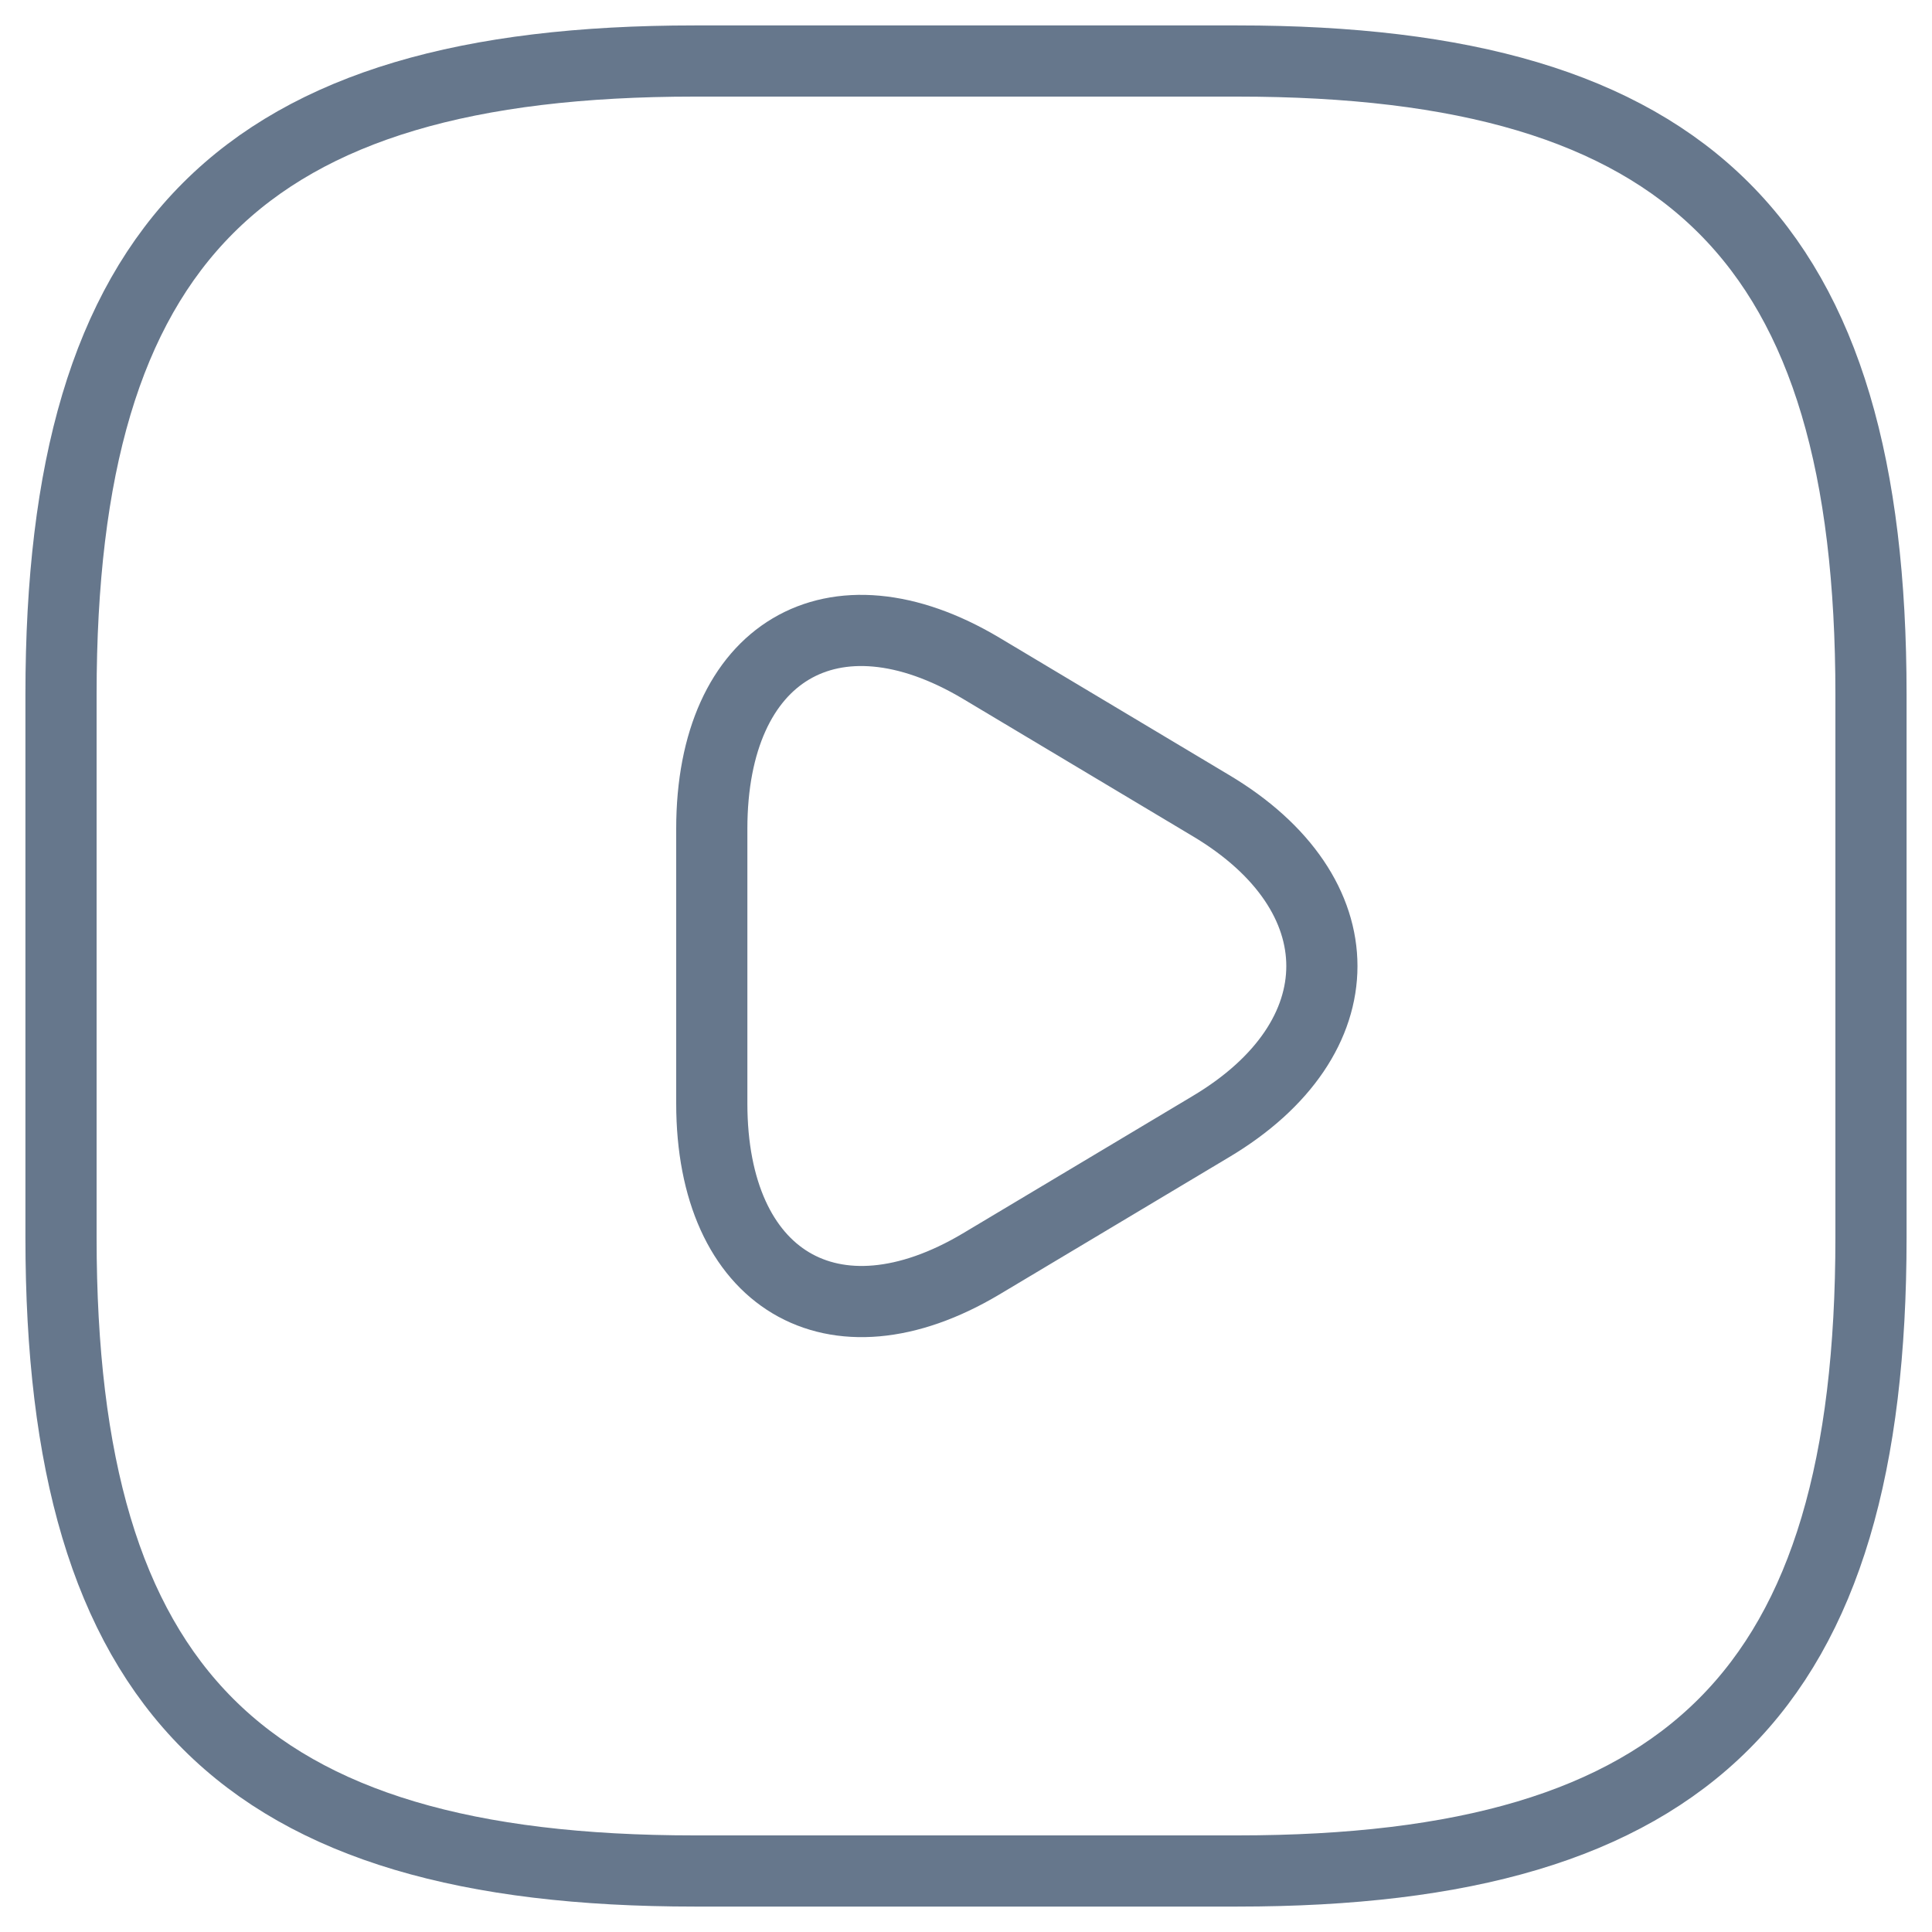
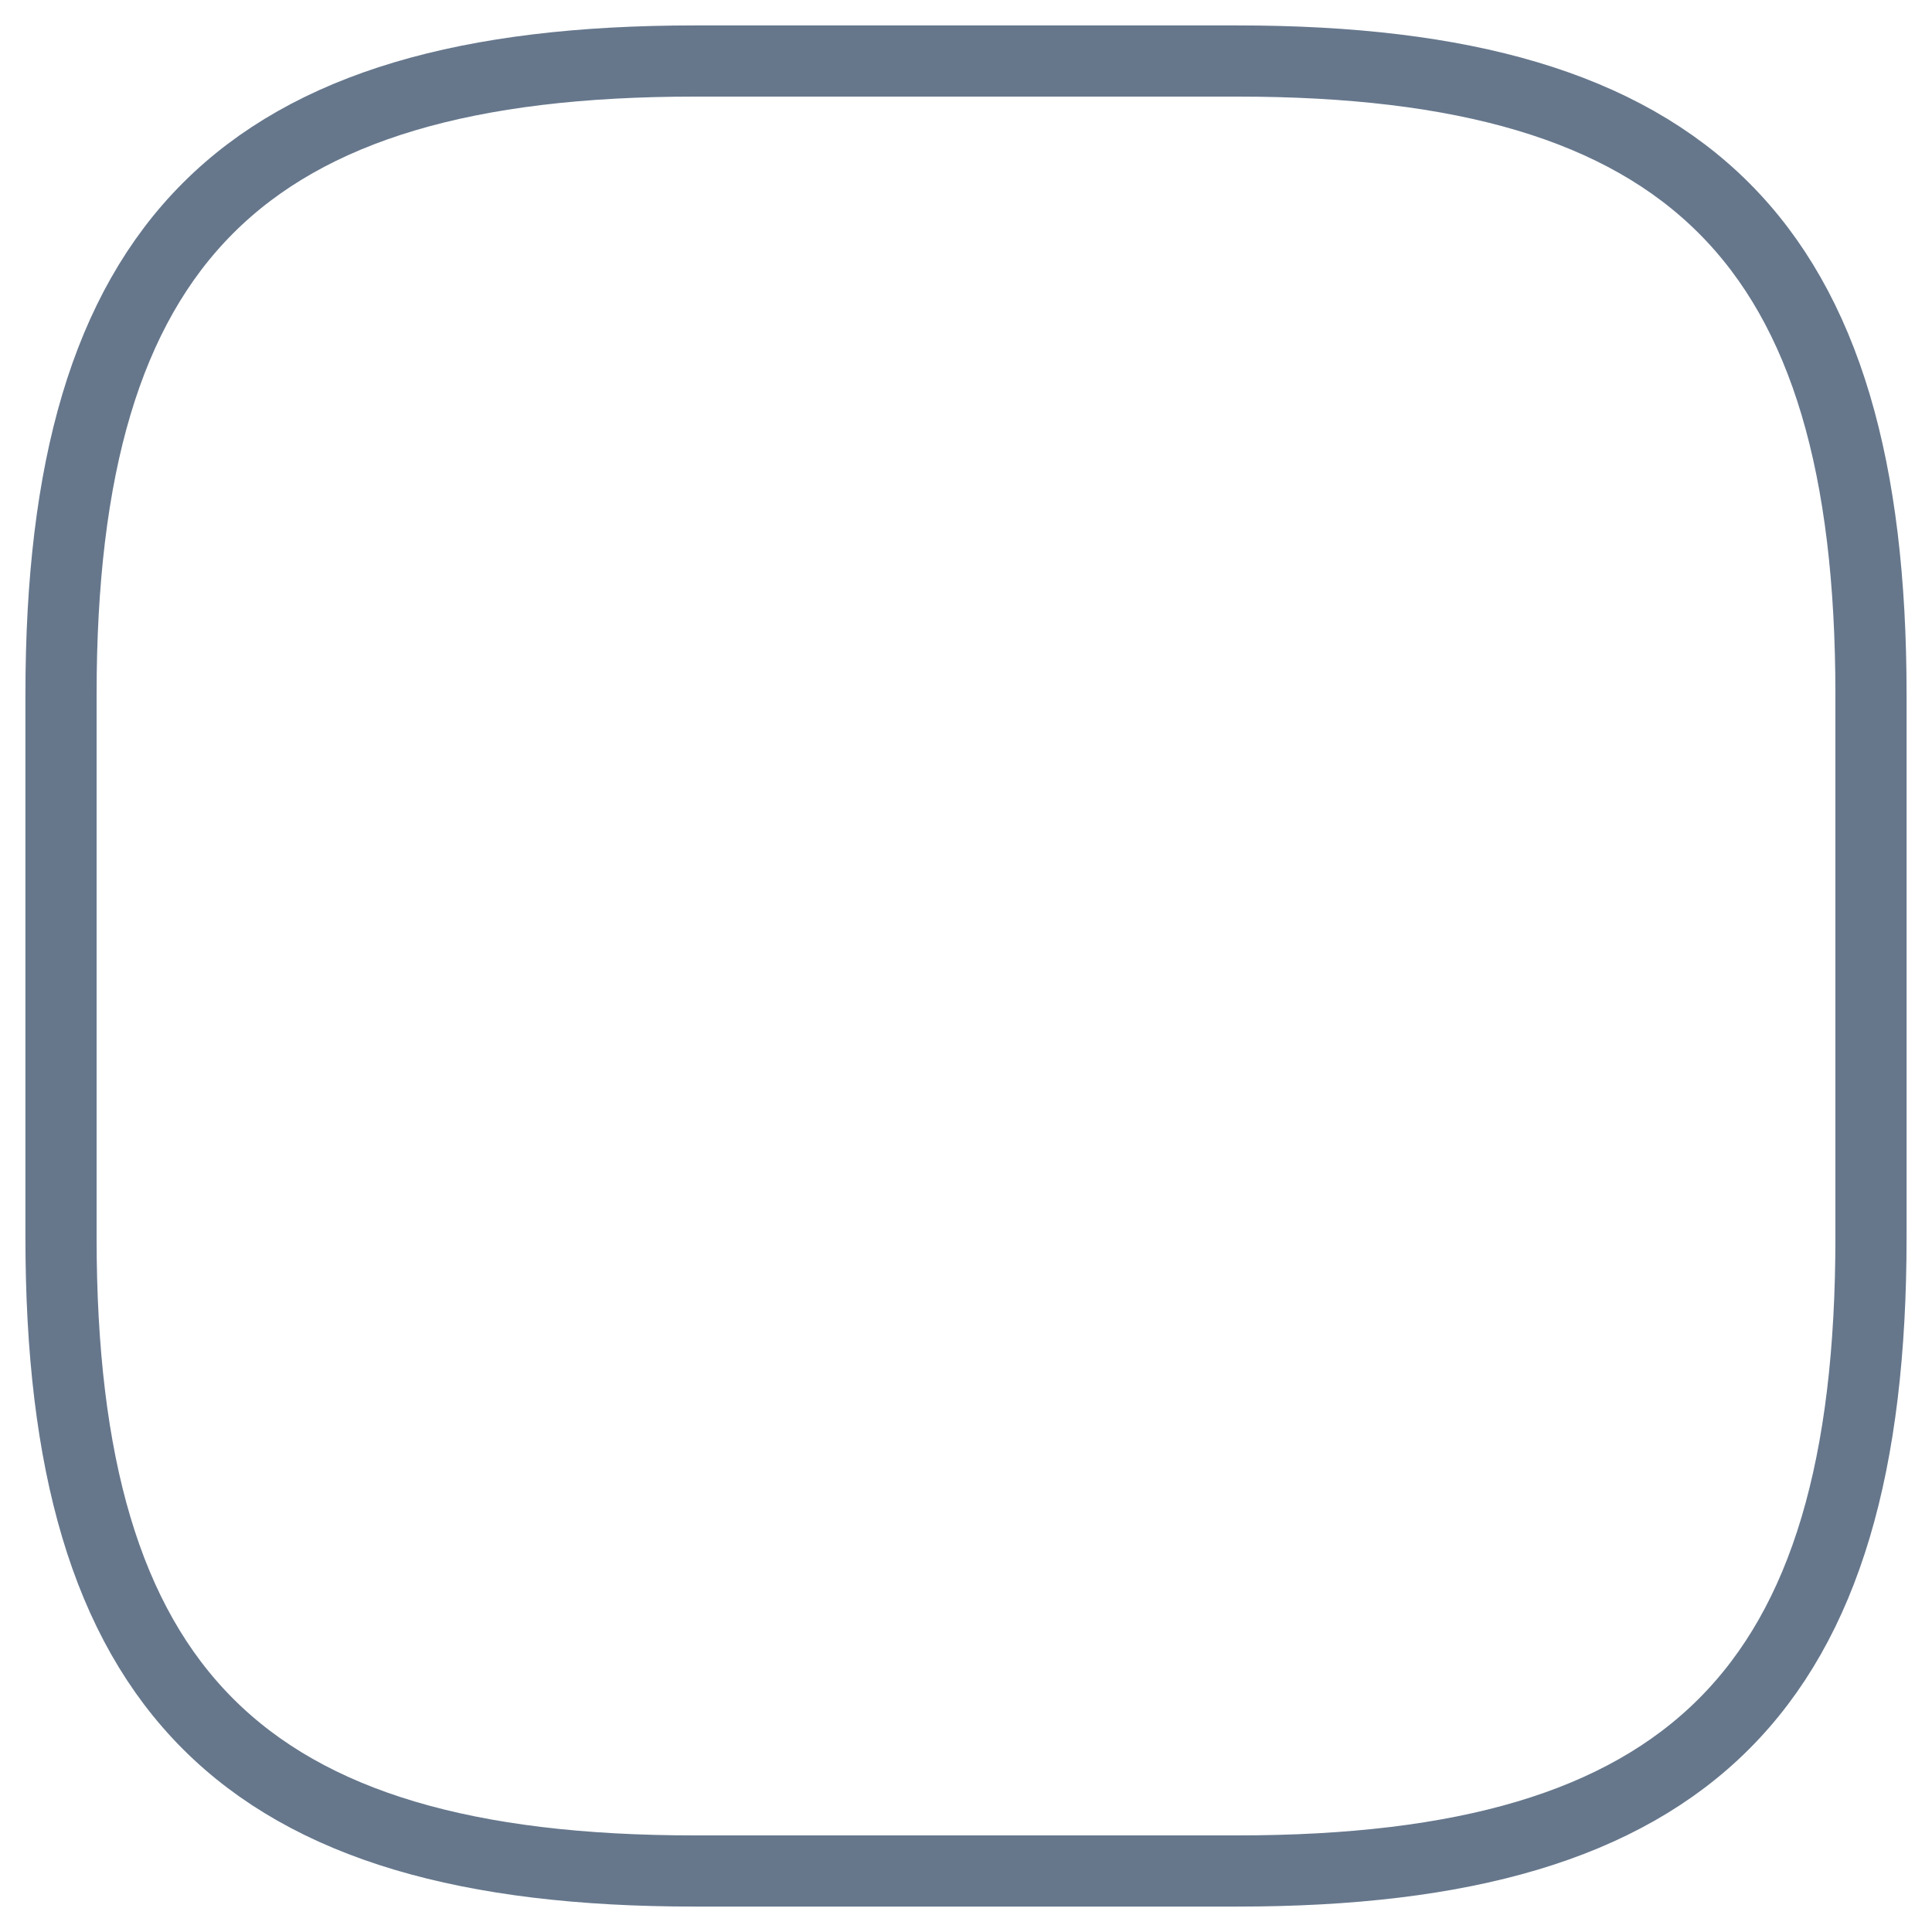
<svg xmlns="http://www.w3.org/2000/svg" width="95" height="95" viewBox="0 0 95 95" fill="none">
  <path d="M34.15 92H60.85C83.1 92 92 83.1 92 60.85V34.15C92 11.9 83.1 3 60.85 3H34.15C11.9 3 3 11.9 3 34.15V60.85C3 83.1 11.9 92 34.15 92Z" stroke="#66778C" stroke-width="3.5" stroke-linecap="round" stroke-linejoin="round" />
-   <path d="M35 47.504V40.75C35 32.035 40.958 28.521 48.24 32.856L53.889 36.233L59.538 39.61C66.82 43.945 66.82 51.063 59.538 55.399L53.889 58.776L48.24 62.152C40.958 66.487 35 62.928 35 54.258V47.504Z" stroke="#66778C" stroke-width="3.5" stroke-miterlimit="10" stroke-linecap="round" stroke-linejoin="round" />
</svg>